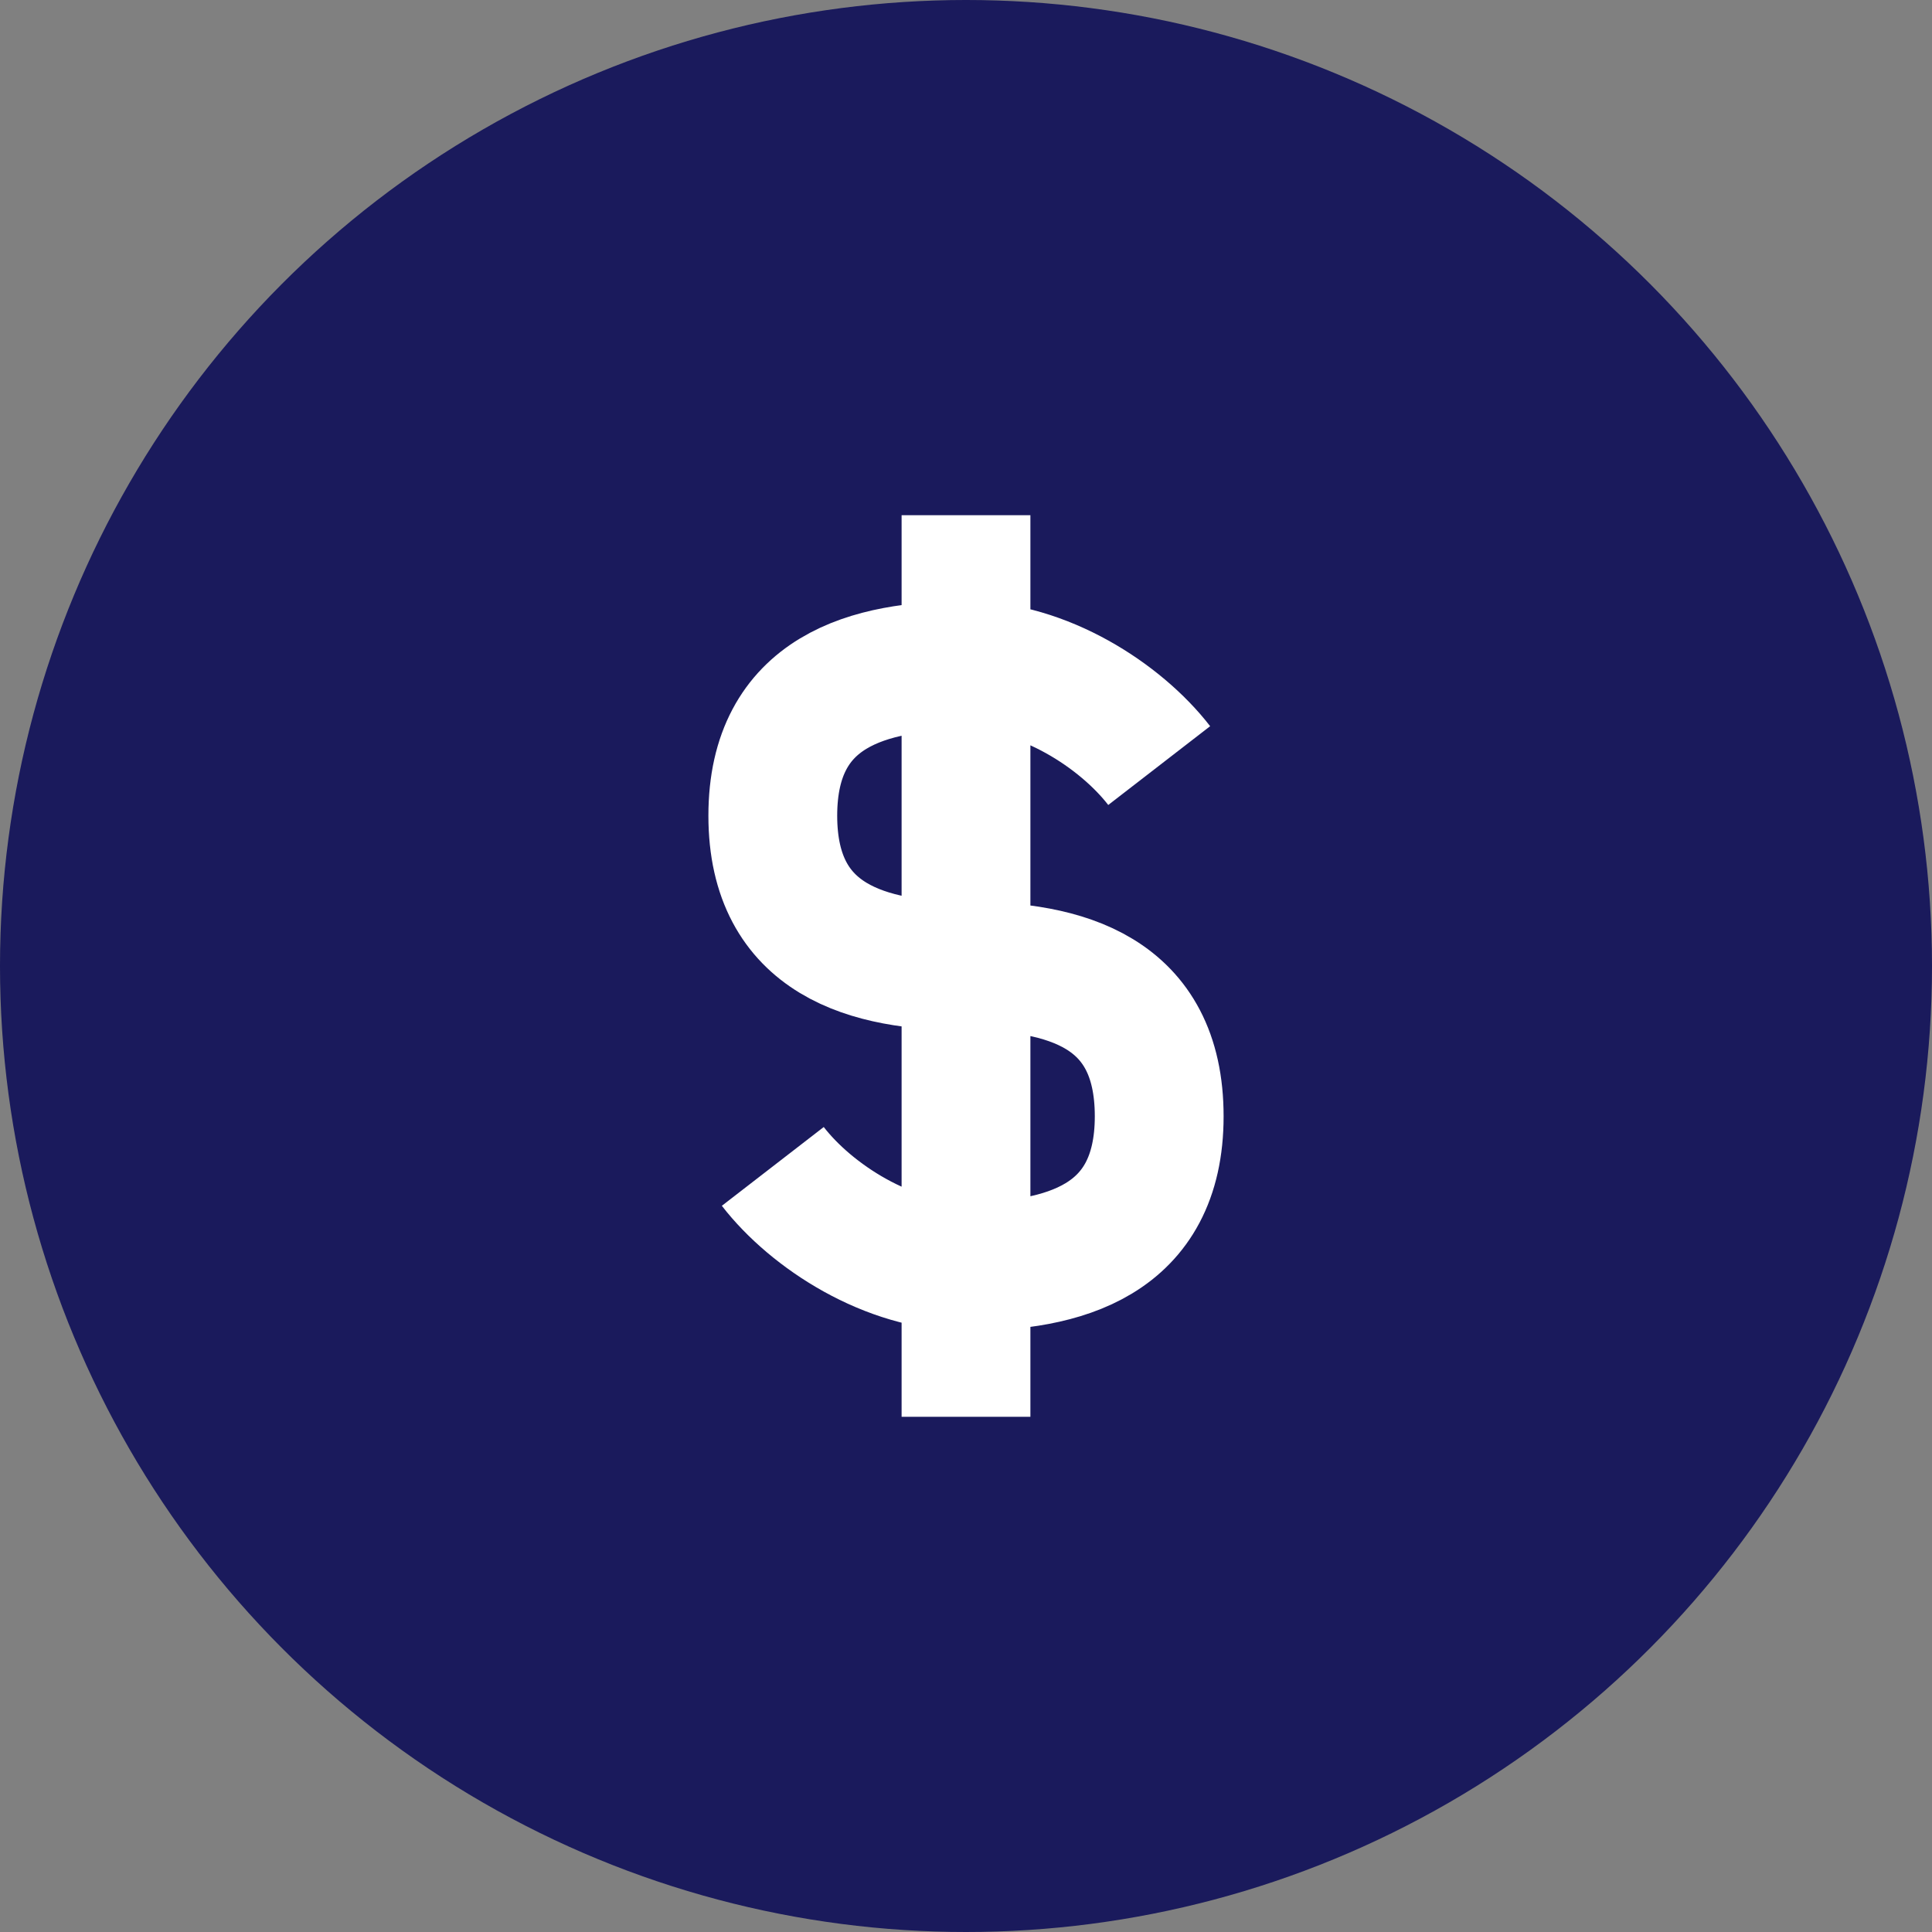
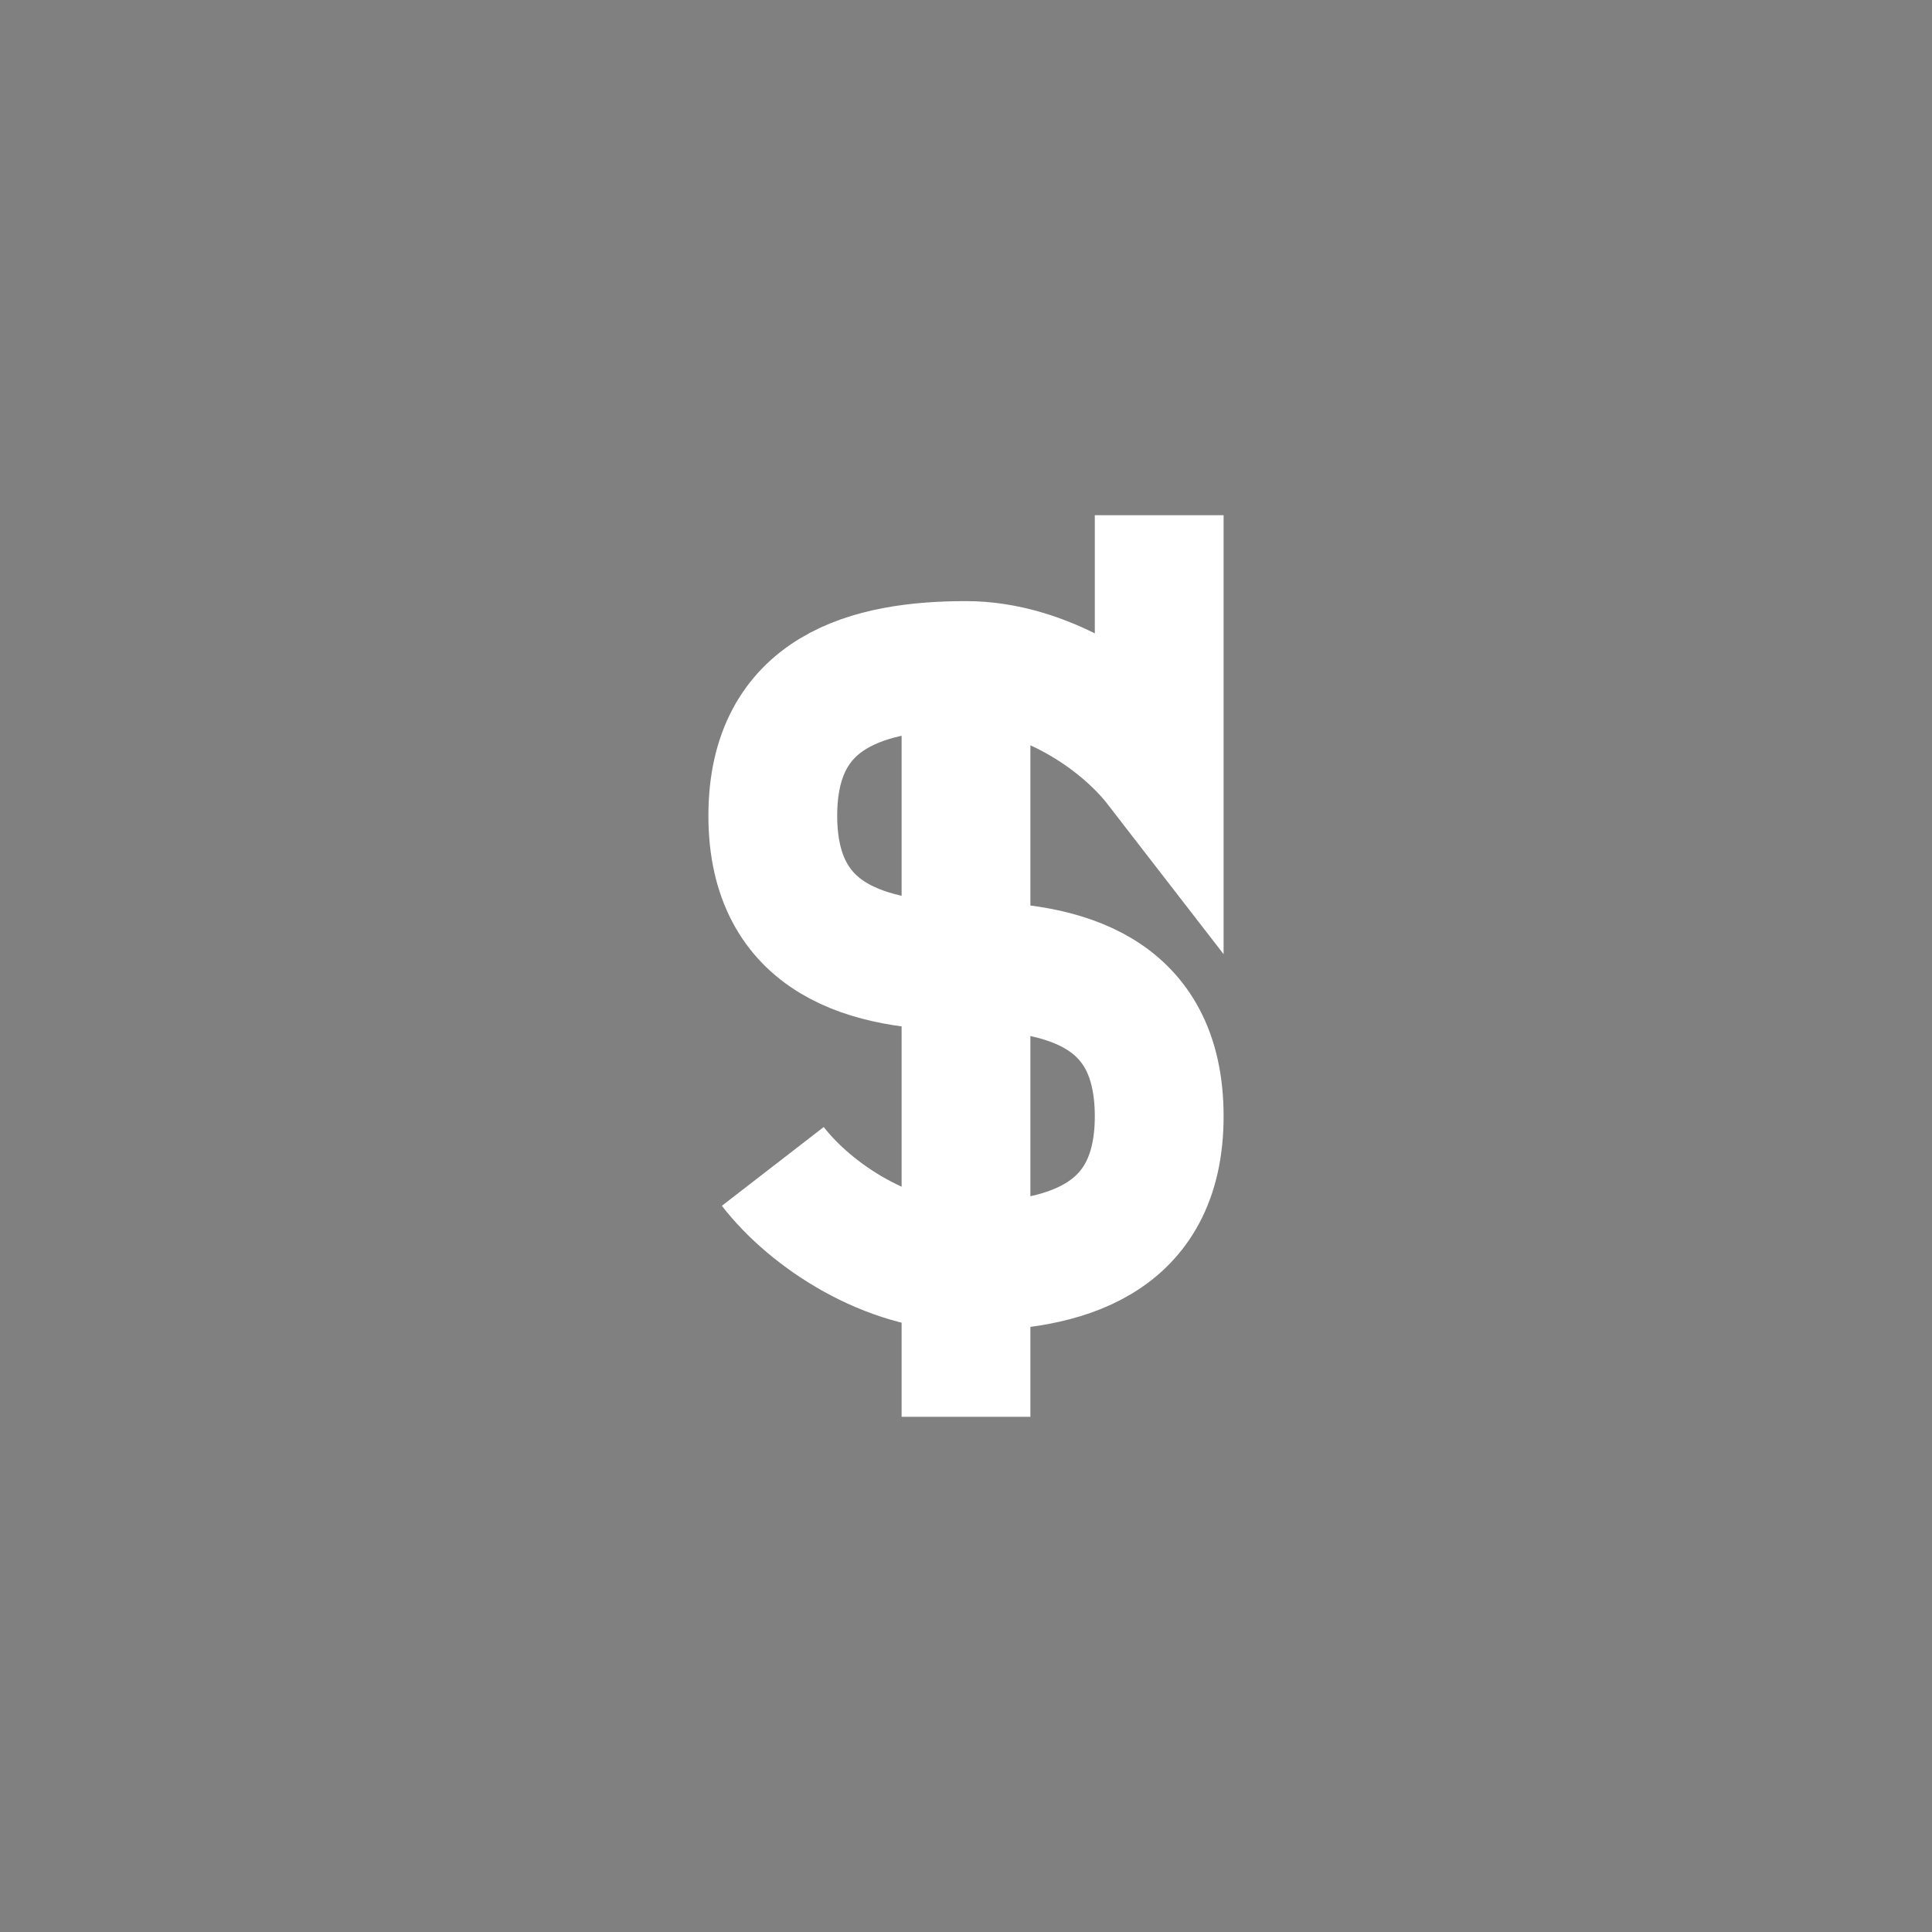
<svg xmlns="http://www.w3.org/2000/svg" width="15" height="15" viewBox="0 0 15 15" fill="none">
  <rect x="0" y="0" width="15" height="15" fill="#808080" stroke="none" />
  <g style="mix-blend-mode:multiply" opacity="0.8">
-     <circle cx="7.5" cy="7.5" r="7.5" fill="#000052" />
-   </g>
-   <path d="M6 9.056C6.3 9.444 6.9 9.833 7.5 9.833M7.5 9.833C8.25 9.833 9 9.639 9 8.667C9 7.694 8.265 7.5 7.5 7.5M7.5 9.833V7.5M7.5 9.833V11M7.5 7.5C6.75 7.5 6 7.306 6 6.333C6 5.361 6.75 5.167 7.5 5.167M7.5 7.5V5.167M7.5 5.167C8.1 5.167 8.7 5.556 9 5.944M7.5 5.167V4" stroke="white" />
+     </g>
+   <path d="M6 9.056C6.3 9.444 6.9 9.833 7.5 9.833M7.5 9.833C8.25 9.833 9 9.639 9 8.667C9 7.694 8.265 7.5 7.5 7.5M7.5 9.833V7.5M7.5 9.833V11M7.5 7.5C6.75 7.5 6 7.306 6 6.333C6 5.361 6.75 5.167 7.5 5.167M7.5 7.5V5.167M7.5 5.167C8.1 5.167 8.7 5.556 9 5.944V4" stroke="white" />
</svg>